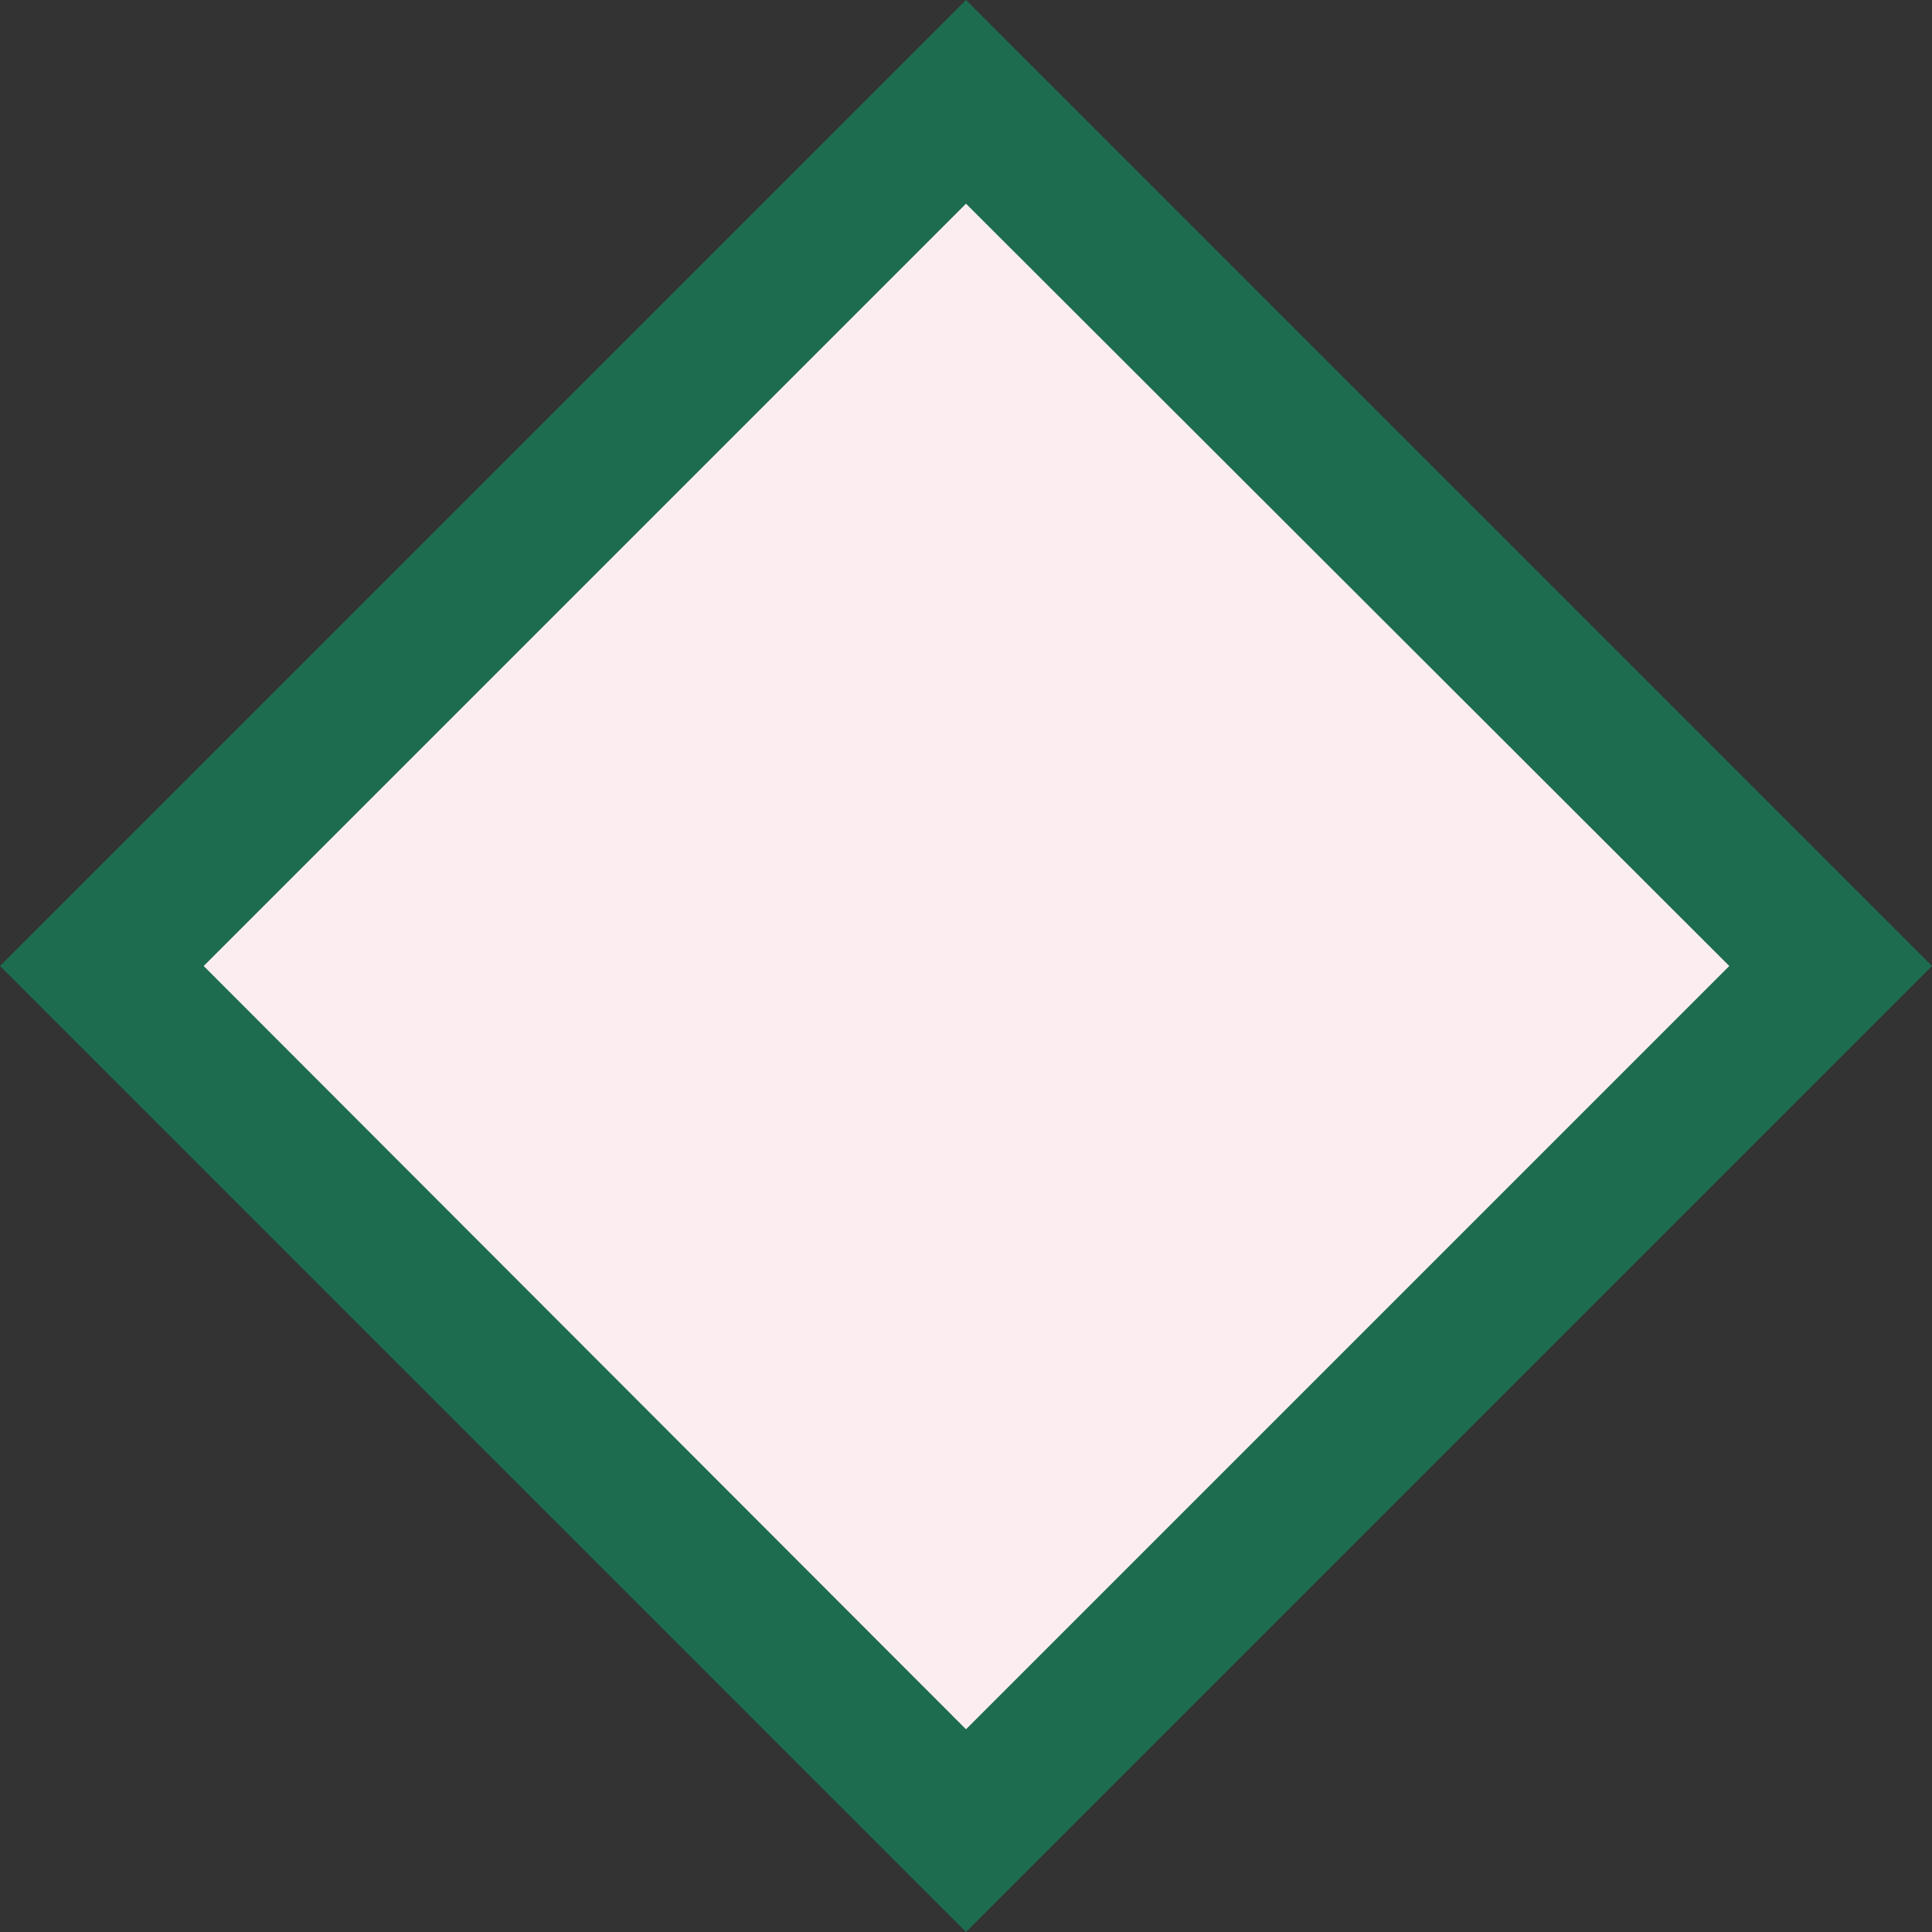
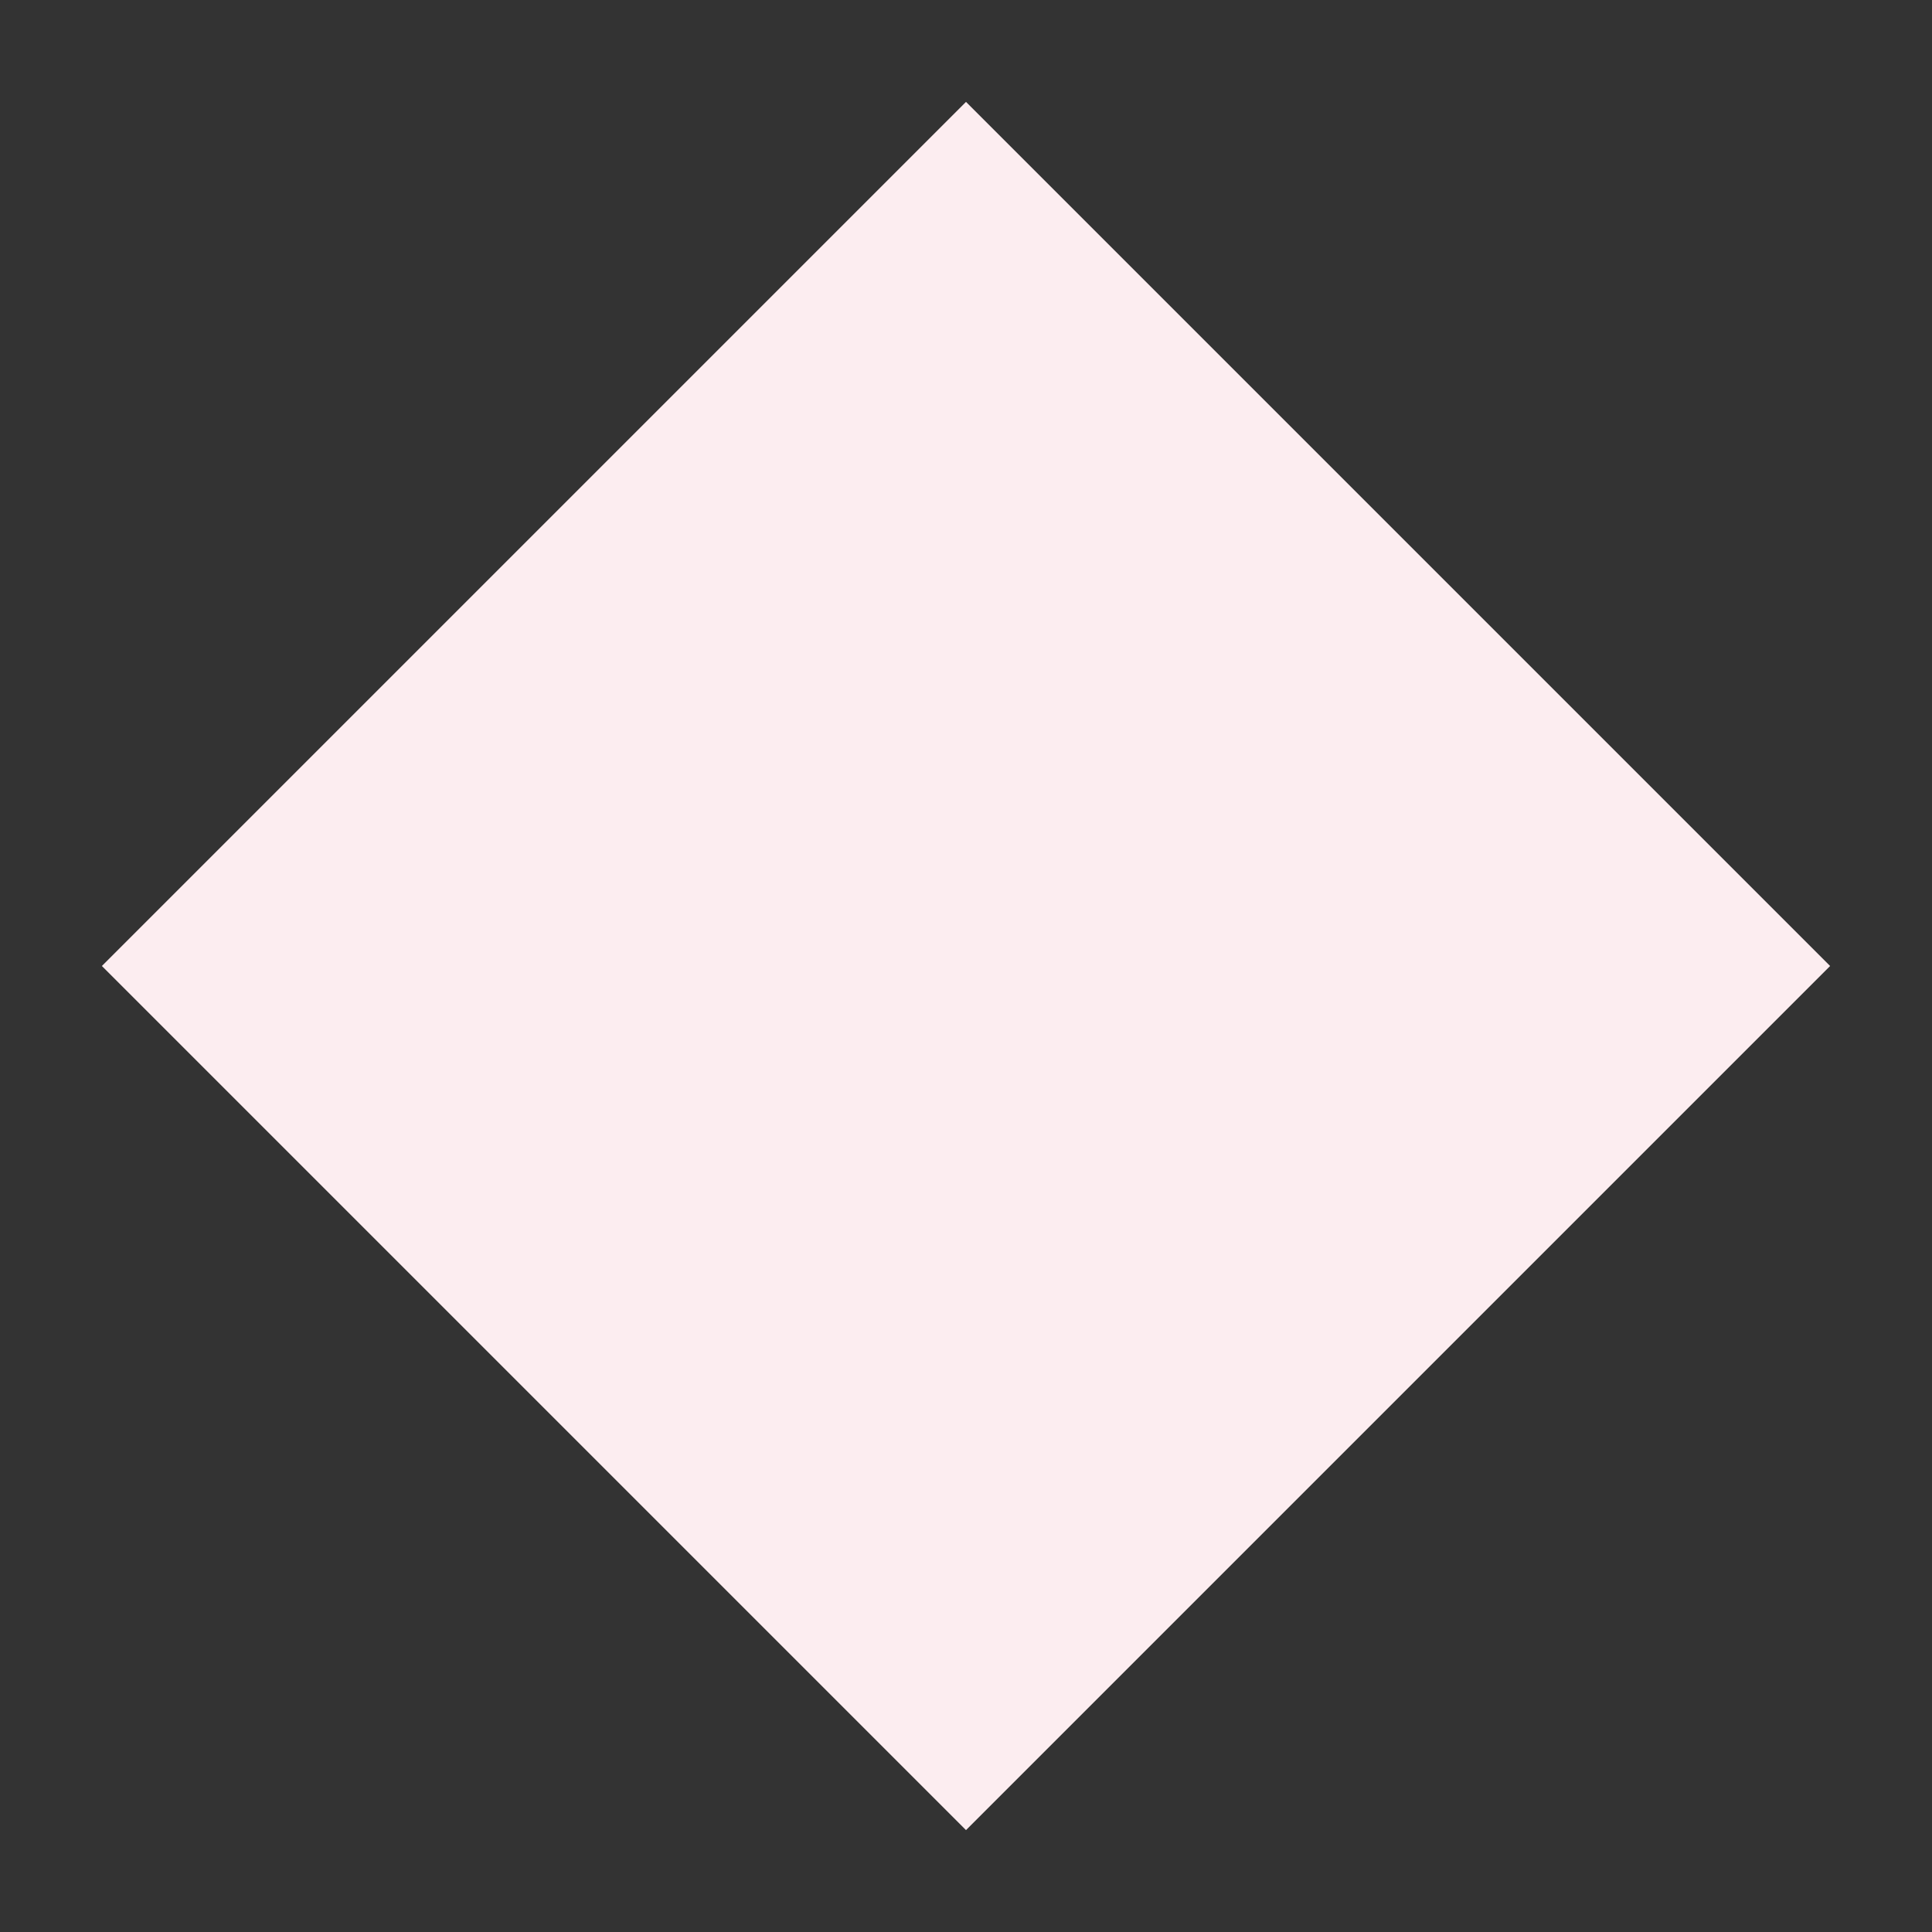
<svg xmlns="http://www.w3.org/2000/svg" viewBox="0 0 40.22 40.22" width="100%" style="vertical-align: middle; max-width: 100%; width: 100%;">
  <rect x="0" y="0" width="40.22" height="40.22" fill="#333333" stroke="none" />
  <defs />
  <g>
    <g>
      <rect x="7.39" y="7.39" width="25.44" height="25.44" transform="translate(20.11 -8.33) rotate(45)" fill="rgb(252,237,240)" />
-       <path d="M20.11,40.22,0,20.11,20.11,0,40.22,20.11ZM4.24,20.11,20.11,36,36,20.11,20.11,4.24Z" fill="rgb(29,108,79)" />
    </g>
  </g>
</svg>